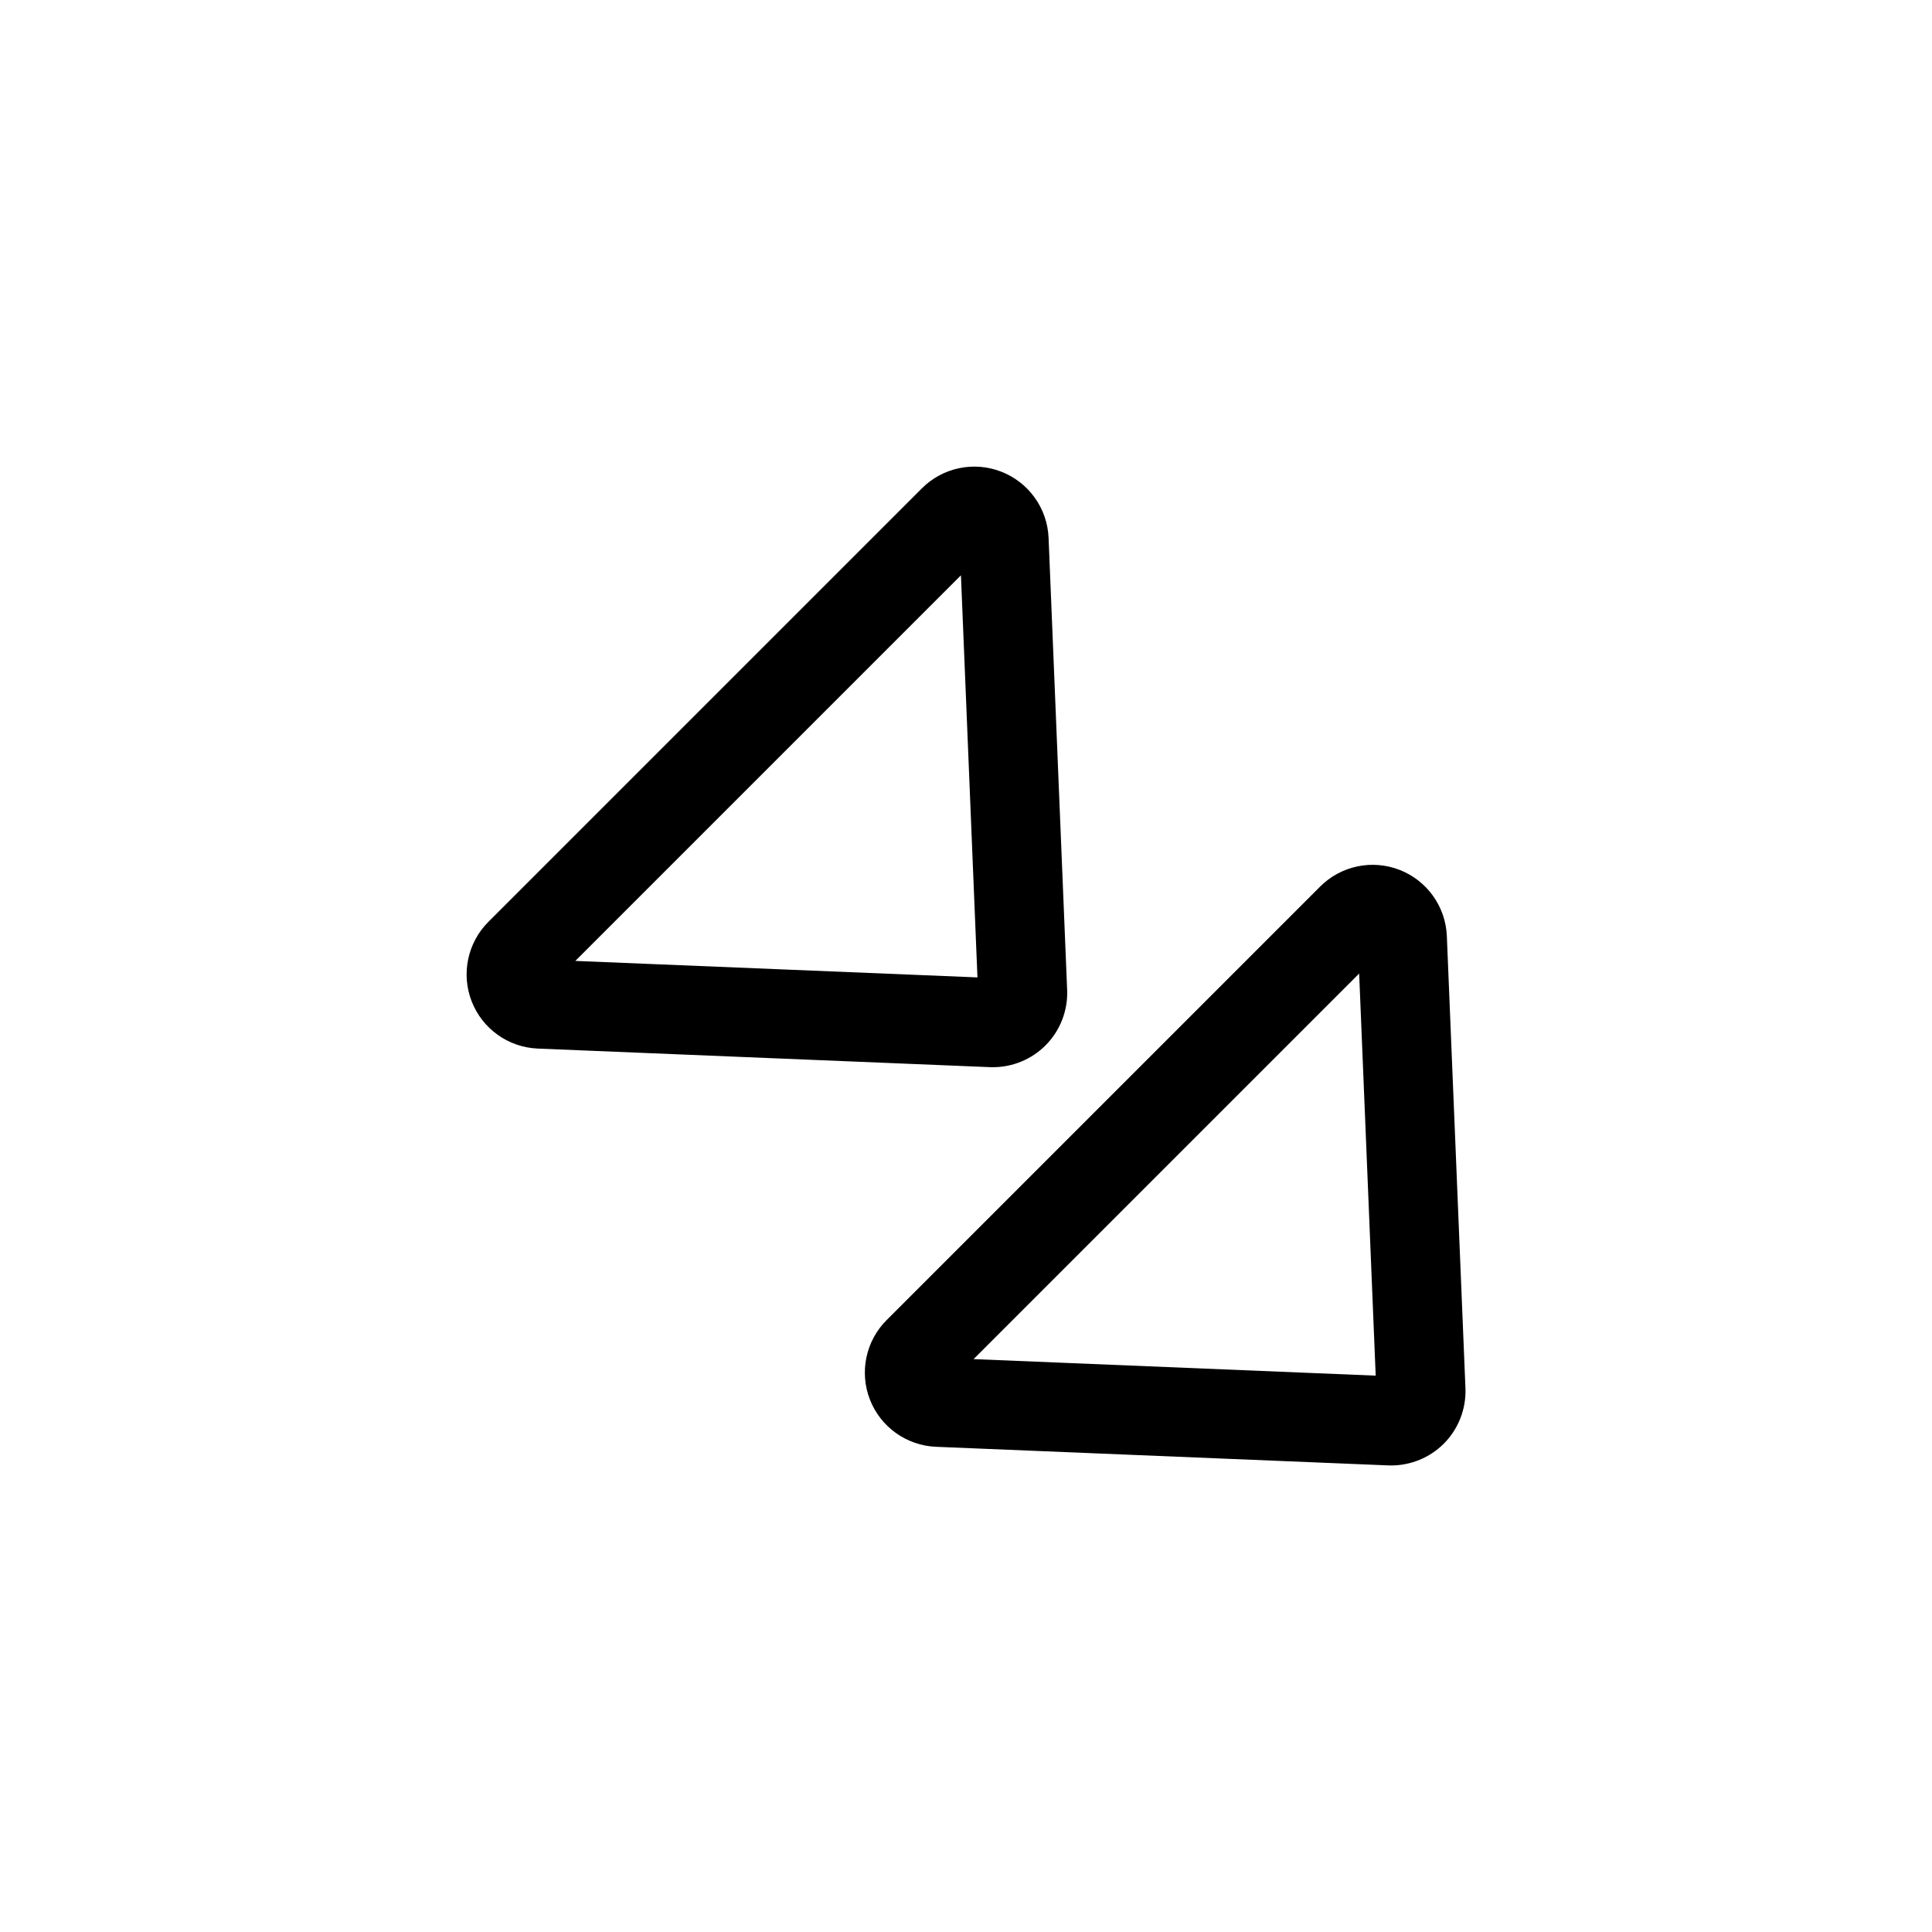
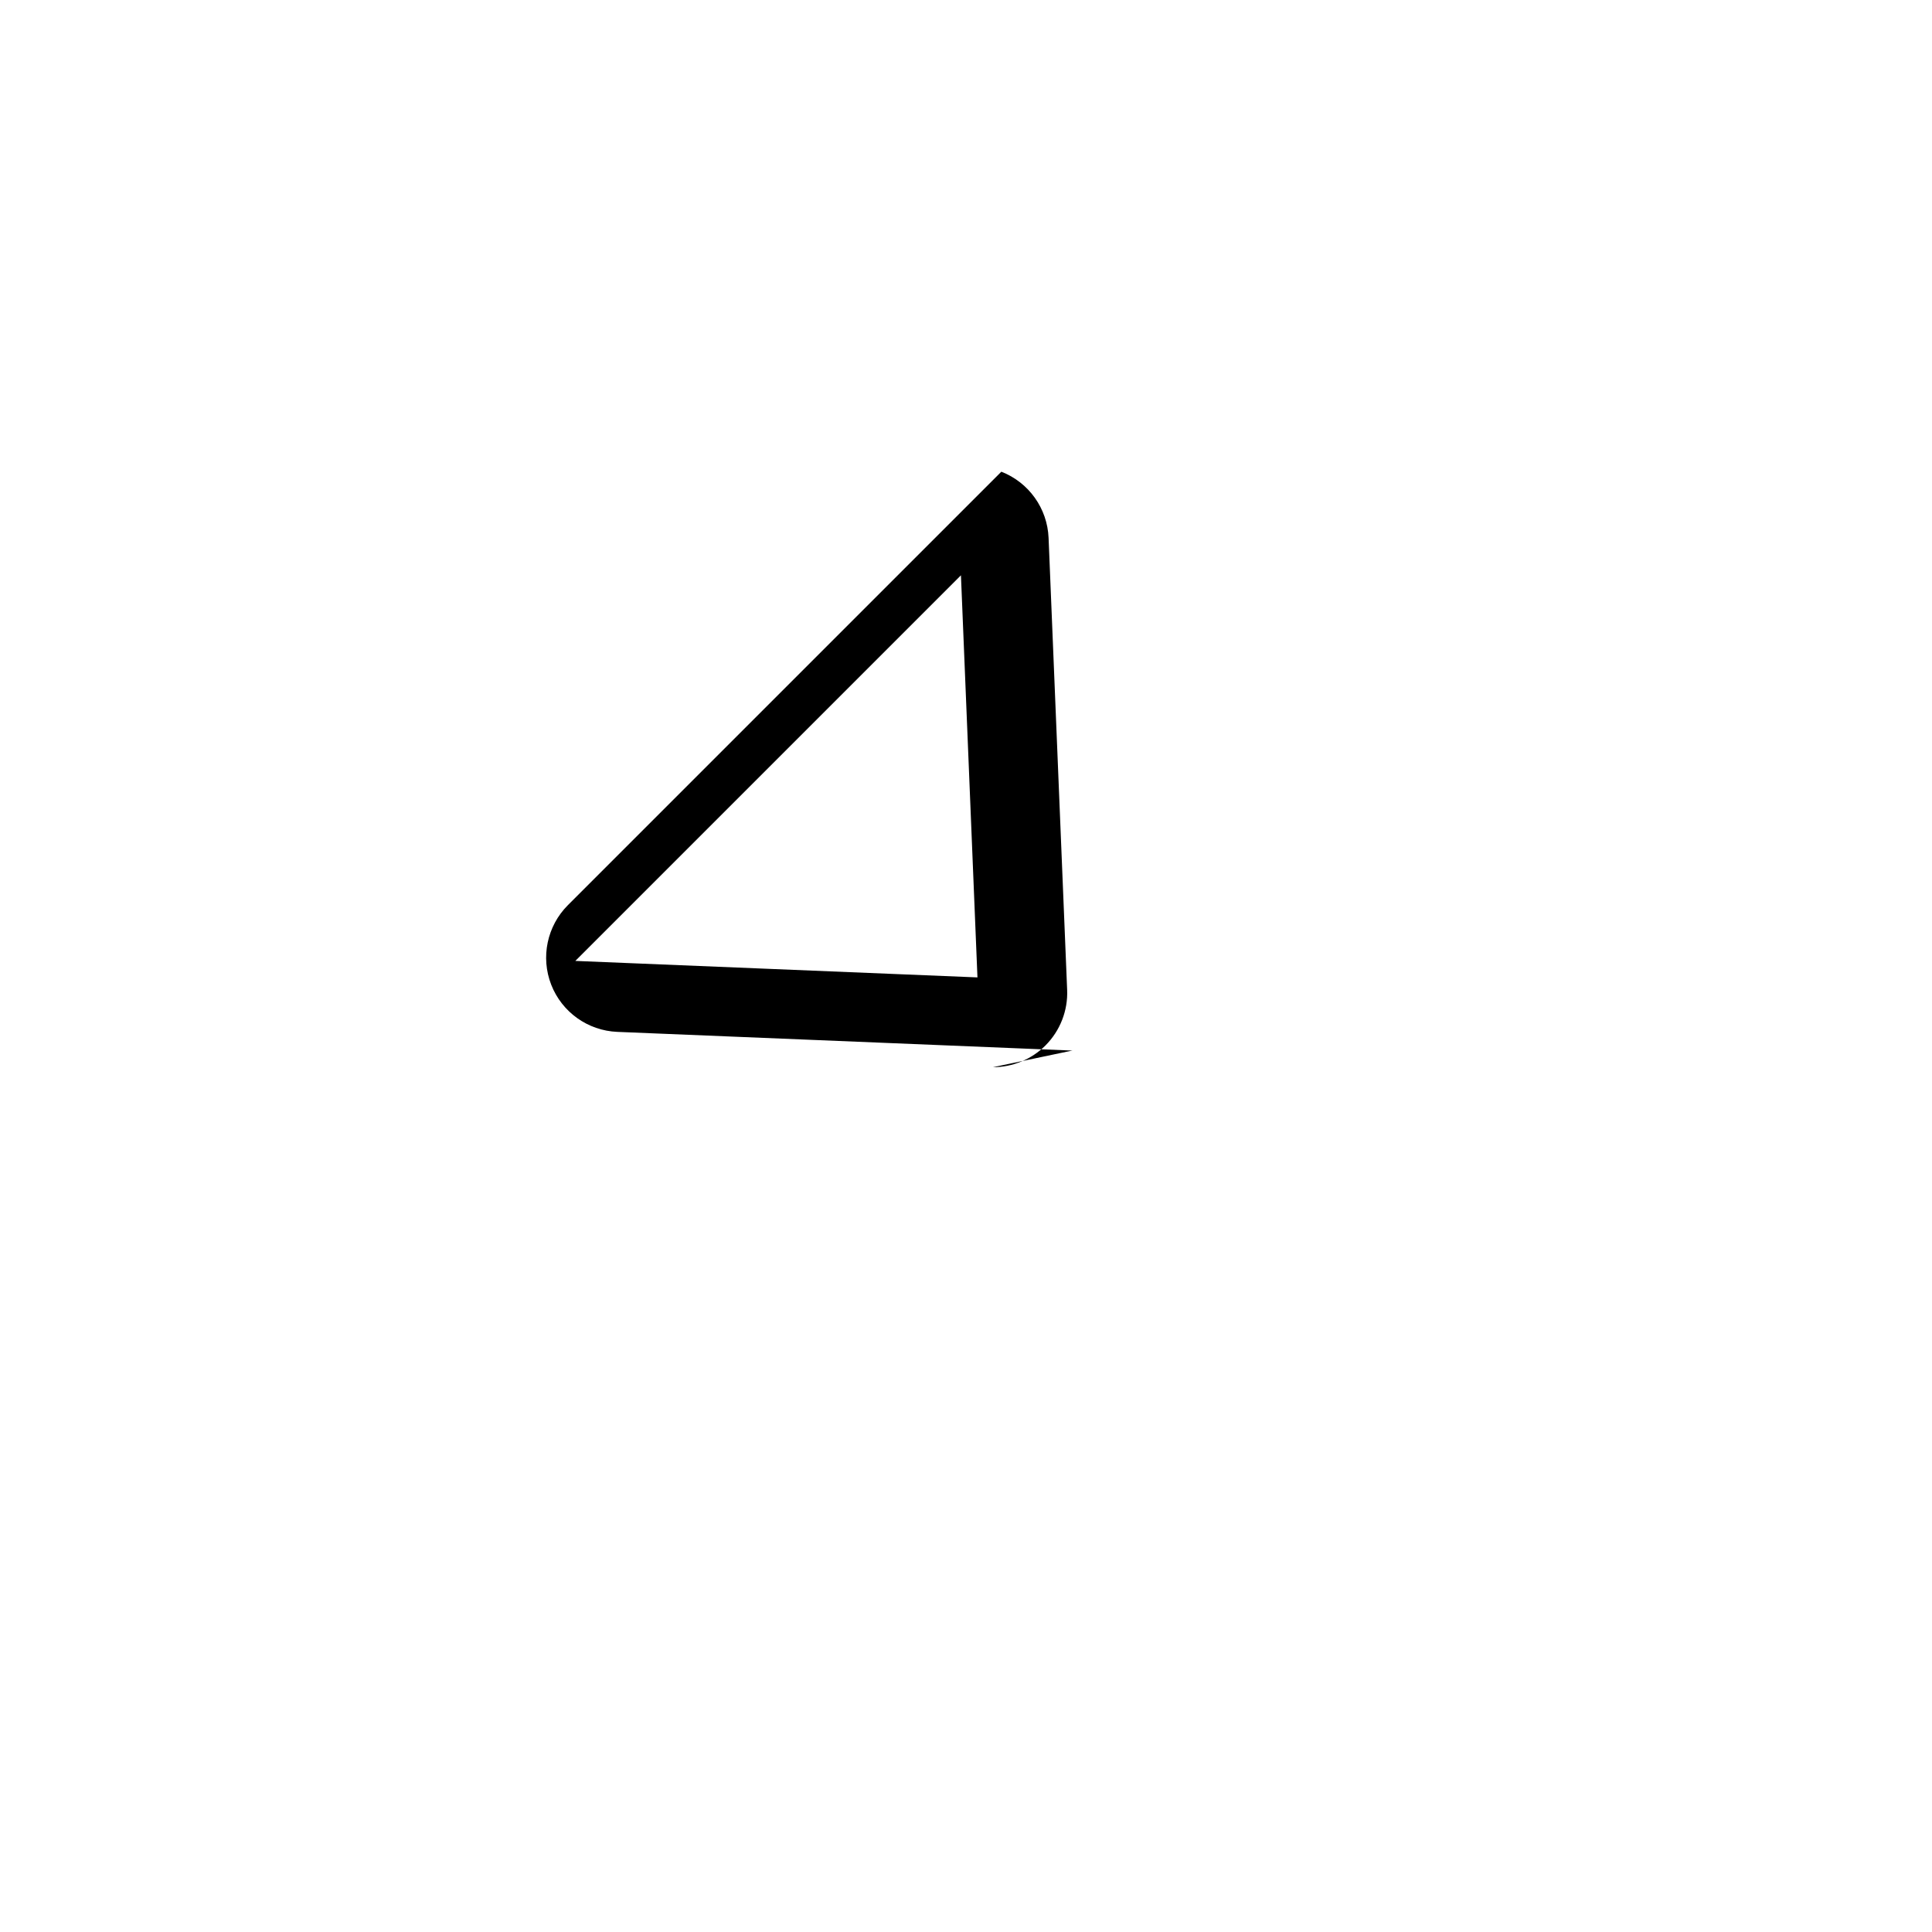
<svg xmlns="http://www.w3.org/2000/svg" fill="#000000" width="800px" height="800px" version="1.1" viewBox="144 144 512 512">
  <g>
-     <path d="m514.91 374.53c-7.273-2.832-15.539-1.102-21.066 4.426l-114.88 114.88c-5.527 5.527-7.266 13.801-4.426 21.082 2.844 7.273 9.723 12.18 17.531 12.5l119.82 4.93c0.25 0.008 0.512 0.016 0.781 0.016 5.203 0 10.25-2.078 13.941-5.762 3.871-3.871 5.969-9.242 5.746-14.719l-4.93-119.82c-0.32-7.812-5.242-14.691-12.516-17.535zm-112.9 129.65 102.18-102.18 4.383 106.56z" />
-     <path d="m407.14 426.82c5.195 0 10.227-2.078 13.918-5.762 3.883-3.883 5.977-9.25 5.746-14.719l-4.922-119.81c-0.324-7.801-5.234-14.68-12.516-17.523s-15.555-1.109-21.074 4.426l-114.87 114.87c-5.519 5.519-7.258 13.793-4.426 21.066 2.832 7.281 9.715 12.195 17.523 12.516h0.008l119.8 4.922c0.266 0.008 0.543 0.016 0.809 0.016zm-110.67-28.168 102.19-102.19 4.375 106.56z" />
+     <path d="m407.14 426.82c5.195 0 10.227-2.078 13.918-5.762 3.883-3.883 5.977-9.25 5.746-14.719l-4.922-119.81c-0.324-7.801-5.234-14.68-12.516-17.523l-114.87 114.87c-5.519 5.519-7.258 13.793-4.426 21.066 2.832 7.281 9.715 12.195 17.523 12.516h0.008l119.8 4.922c0.266 0.008 0.543 0.016 0.809 0.016zm-110.67-28.168 102.19-102.19 4.375 106.56z" />
  </g>
</svg>